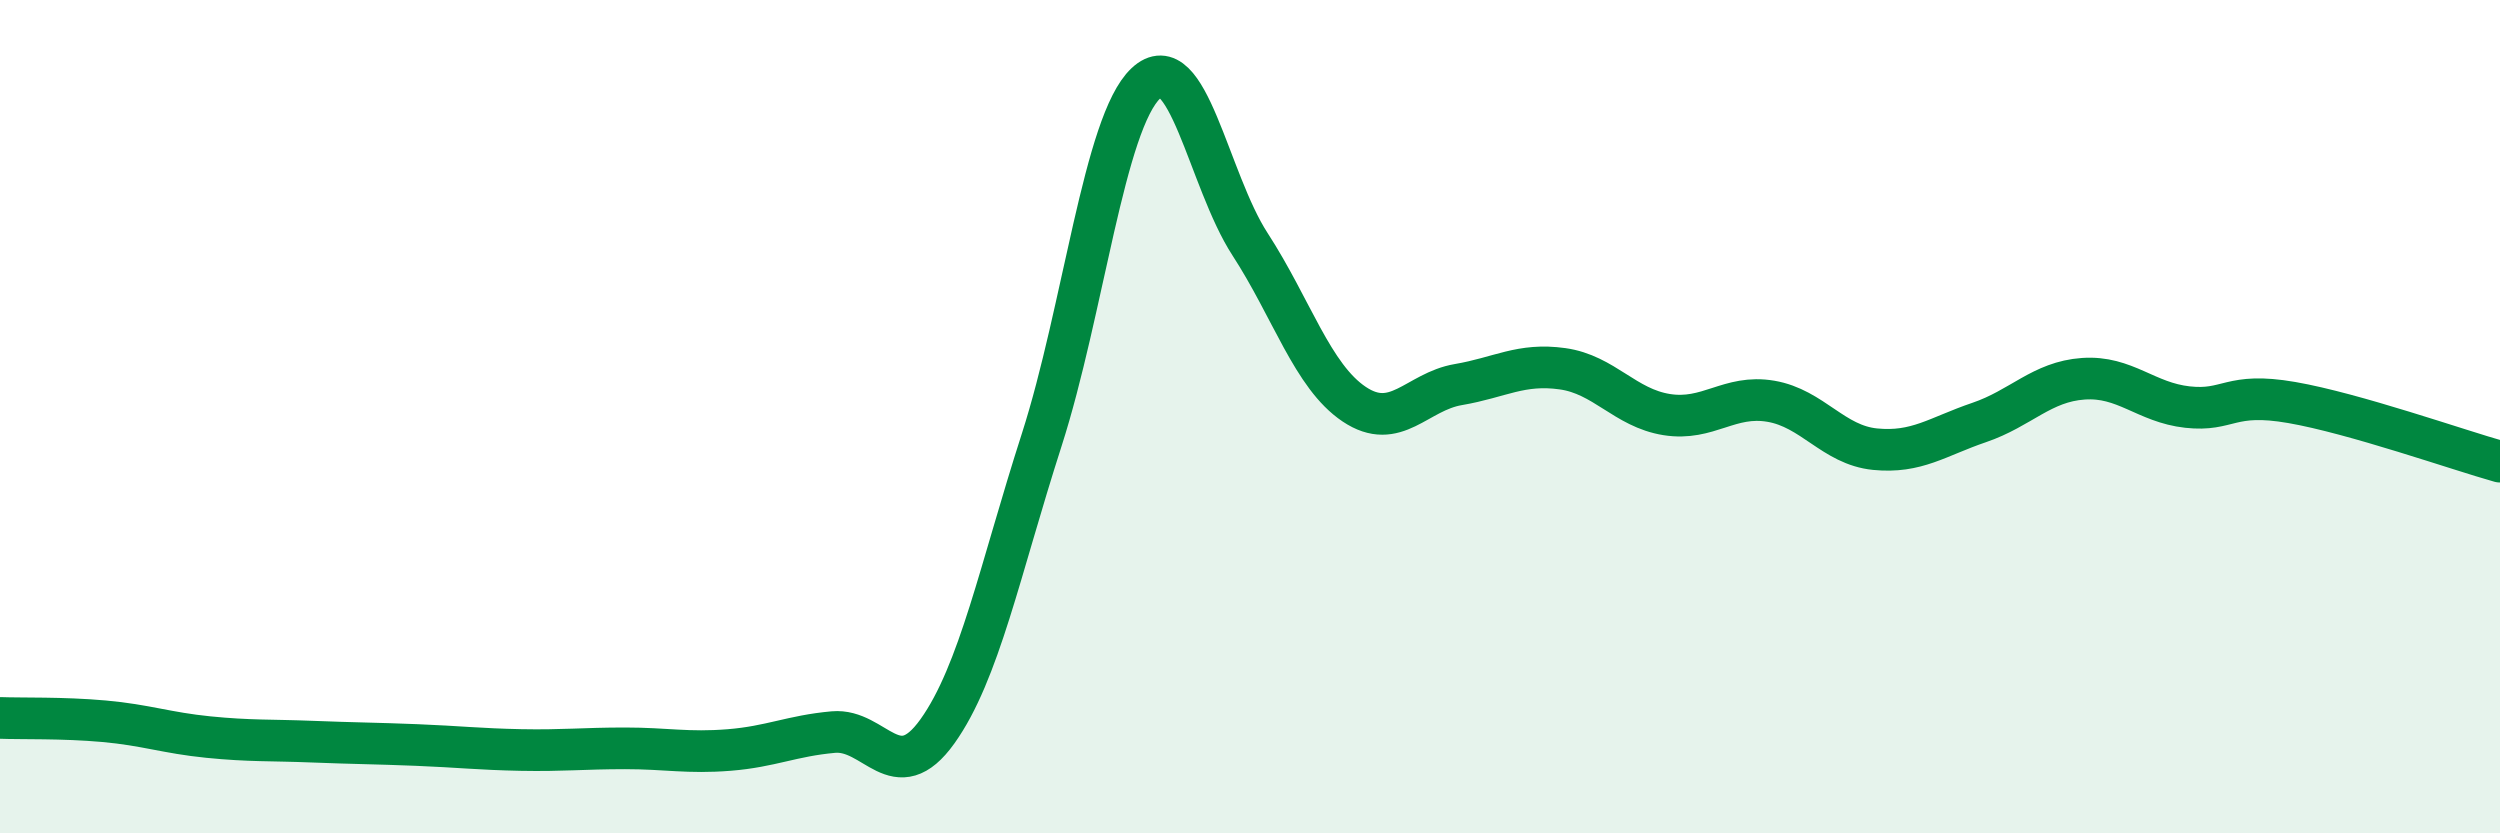
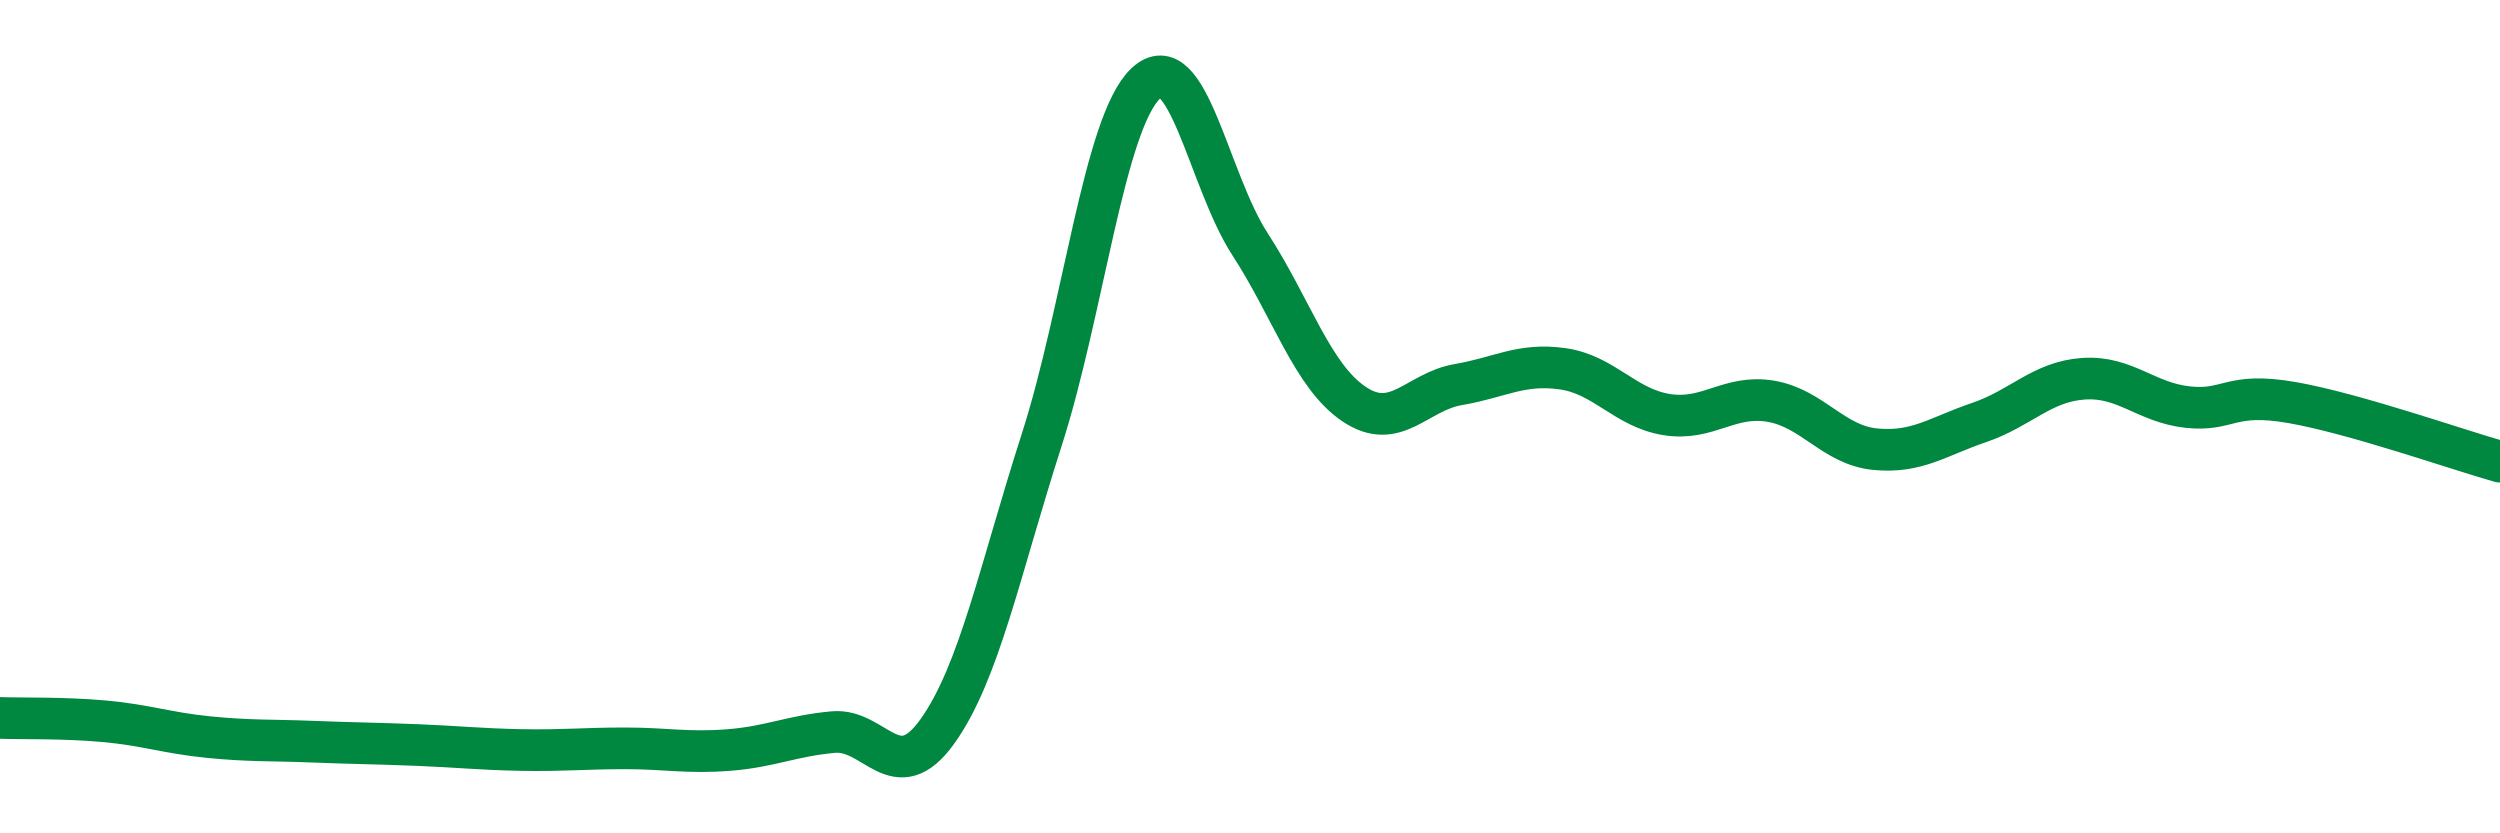
<svg xmlns="http://www.w3.org/2000/svg" width="60" height="20" viewBox="0 0 60 20">
-   <path d="M 0,17.23 C 0.5,17.25 1.5,17.22 2.5,17.31 C 3.5,17.4 4,17.59 5,17.69 C 6,17.79 6.5,17.76 7.5,17.8 C 8.5,17.84 9,17.84 10,17.88 C 11,17.92 11.5,17.98 12.5,18 C 13.5,18.02 14,17.96 15,17.96 C 16,17.96 16.5,18.08 17.5,18 C 18.5,17.92 19,17.66 20,17.57 C 21,17.48 21.5,18.95 22.5,17.55 C 23.5,16.15 24,13.67 25,10.56 C 26,7.45 26.5,2.94 27.5,2 C 28.5,1.06 29,4.32 30,5.86 C 31,7.4 31.5,9.03 32.5,9.7 C 33.5,10.37 34,9.4 35,9.23 C 36,9.06 36.5,8.71 37.5,8.85 C 38.5,8.99 39,9.79 40,9.95 C 41,10.11 41.5,9.46 42.5,9.63 C 43.5,9.8 44,10.68 45,10.78 C 46,10.88 46.5,10.48 47.5,10.14 C 48.5,9.8 49,9.16 50,9.09 C 51,9.02 51.5,9.66 52.5,9.77 C 53.5,9.88 53.5,9.4 55,9.66 C 56.5,9.92 59,10.8 60,11.08L60 20L0 20Z" fill="#008740" opacity="0.1" stroke-linecap="round" stroke-linejoin="round" />
  <path d="M 0,17.23 C 0.5,17.25 1.5,17.22 2.5,17.31 C 3.5,17.4 4,17.59 5,17.69 C 6,17.79 6.5,17.76 7.5,17.8 C 8.5,17.84 9,17.84 10,17.88 C 11,17.92 11.5,17.98 12.5,18 C 13.5,18.02 14,17.96 15,17.96 C 16,17.96 16.5,18.08 17.5,18 C 18.5,17.92 19,17.66 20,17.57 C 21,17.48 21.5,18.95 22.5,17.55 C 23.5,16.15 24,13.67 25,10.56 C 26,7.45 26.5,2.94 27.5,2 C 28.5,1.06 29,4.32 30,5.86 C 31,7.4 31.5,9.03 32.5,9.7 C 33.5,10.37 34,9.4 35,9.23 C 36,9.06 36.5,8.71 37.5,8.85 C 38.5,8.99 39,9.79 40,9.95 C 41,10.11 41.5,9.46 42.5,9.63 C 43.5,9.8 44,10.68 45,10.78 C 46,10.88 46.5,10.48 47.5,10.14 C 48.5,9.8 49,9.16 50,9.09 C 51,9.02 51.5,9.66 52.5,9.77 C 53.5,9.88 53.5,9.4 55,9.66 C 56.5,9.92 59,10.8 60,11.08" stroke="#008740" stroke-width="1" fill="none" stroke-linecap="round" stroke-linejoin="round" />
</svg>